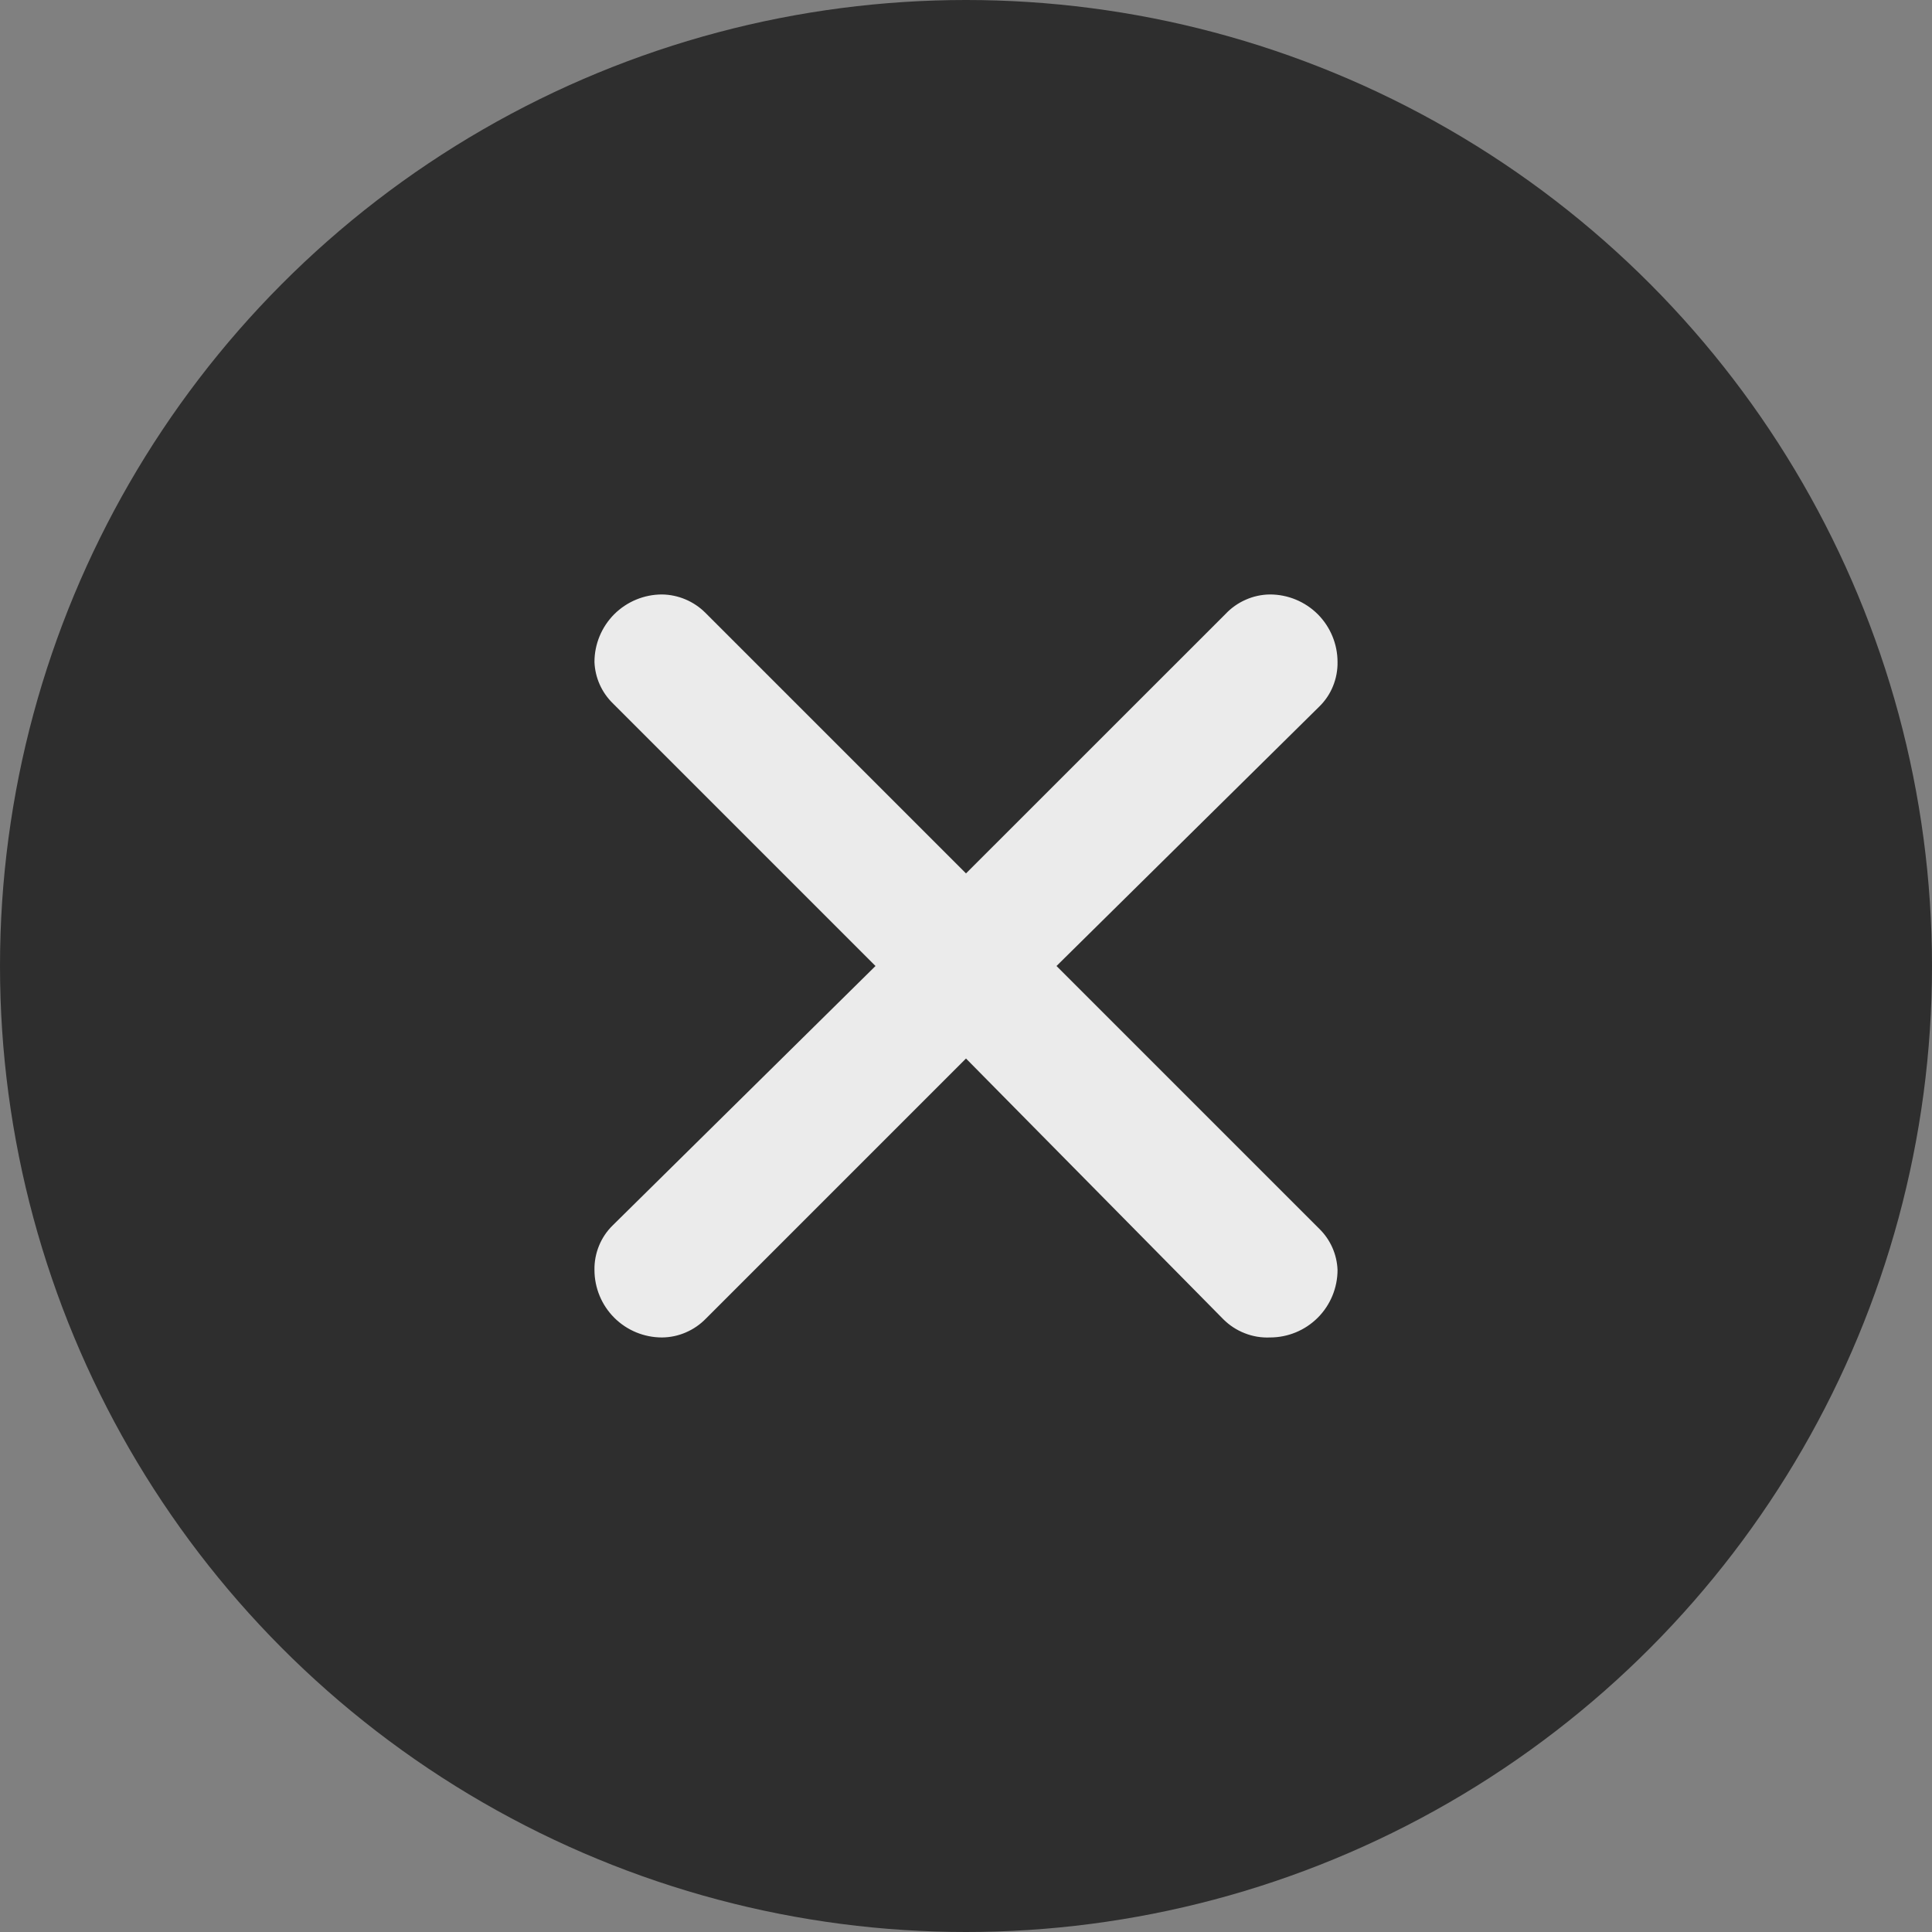
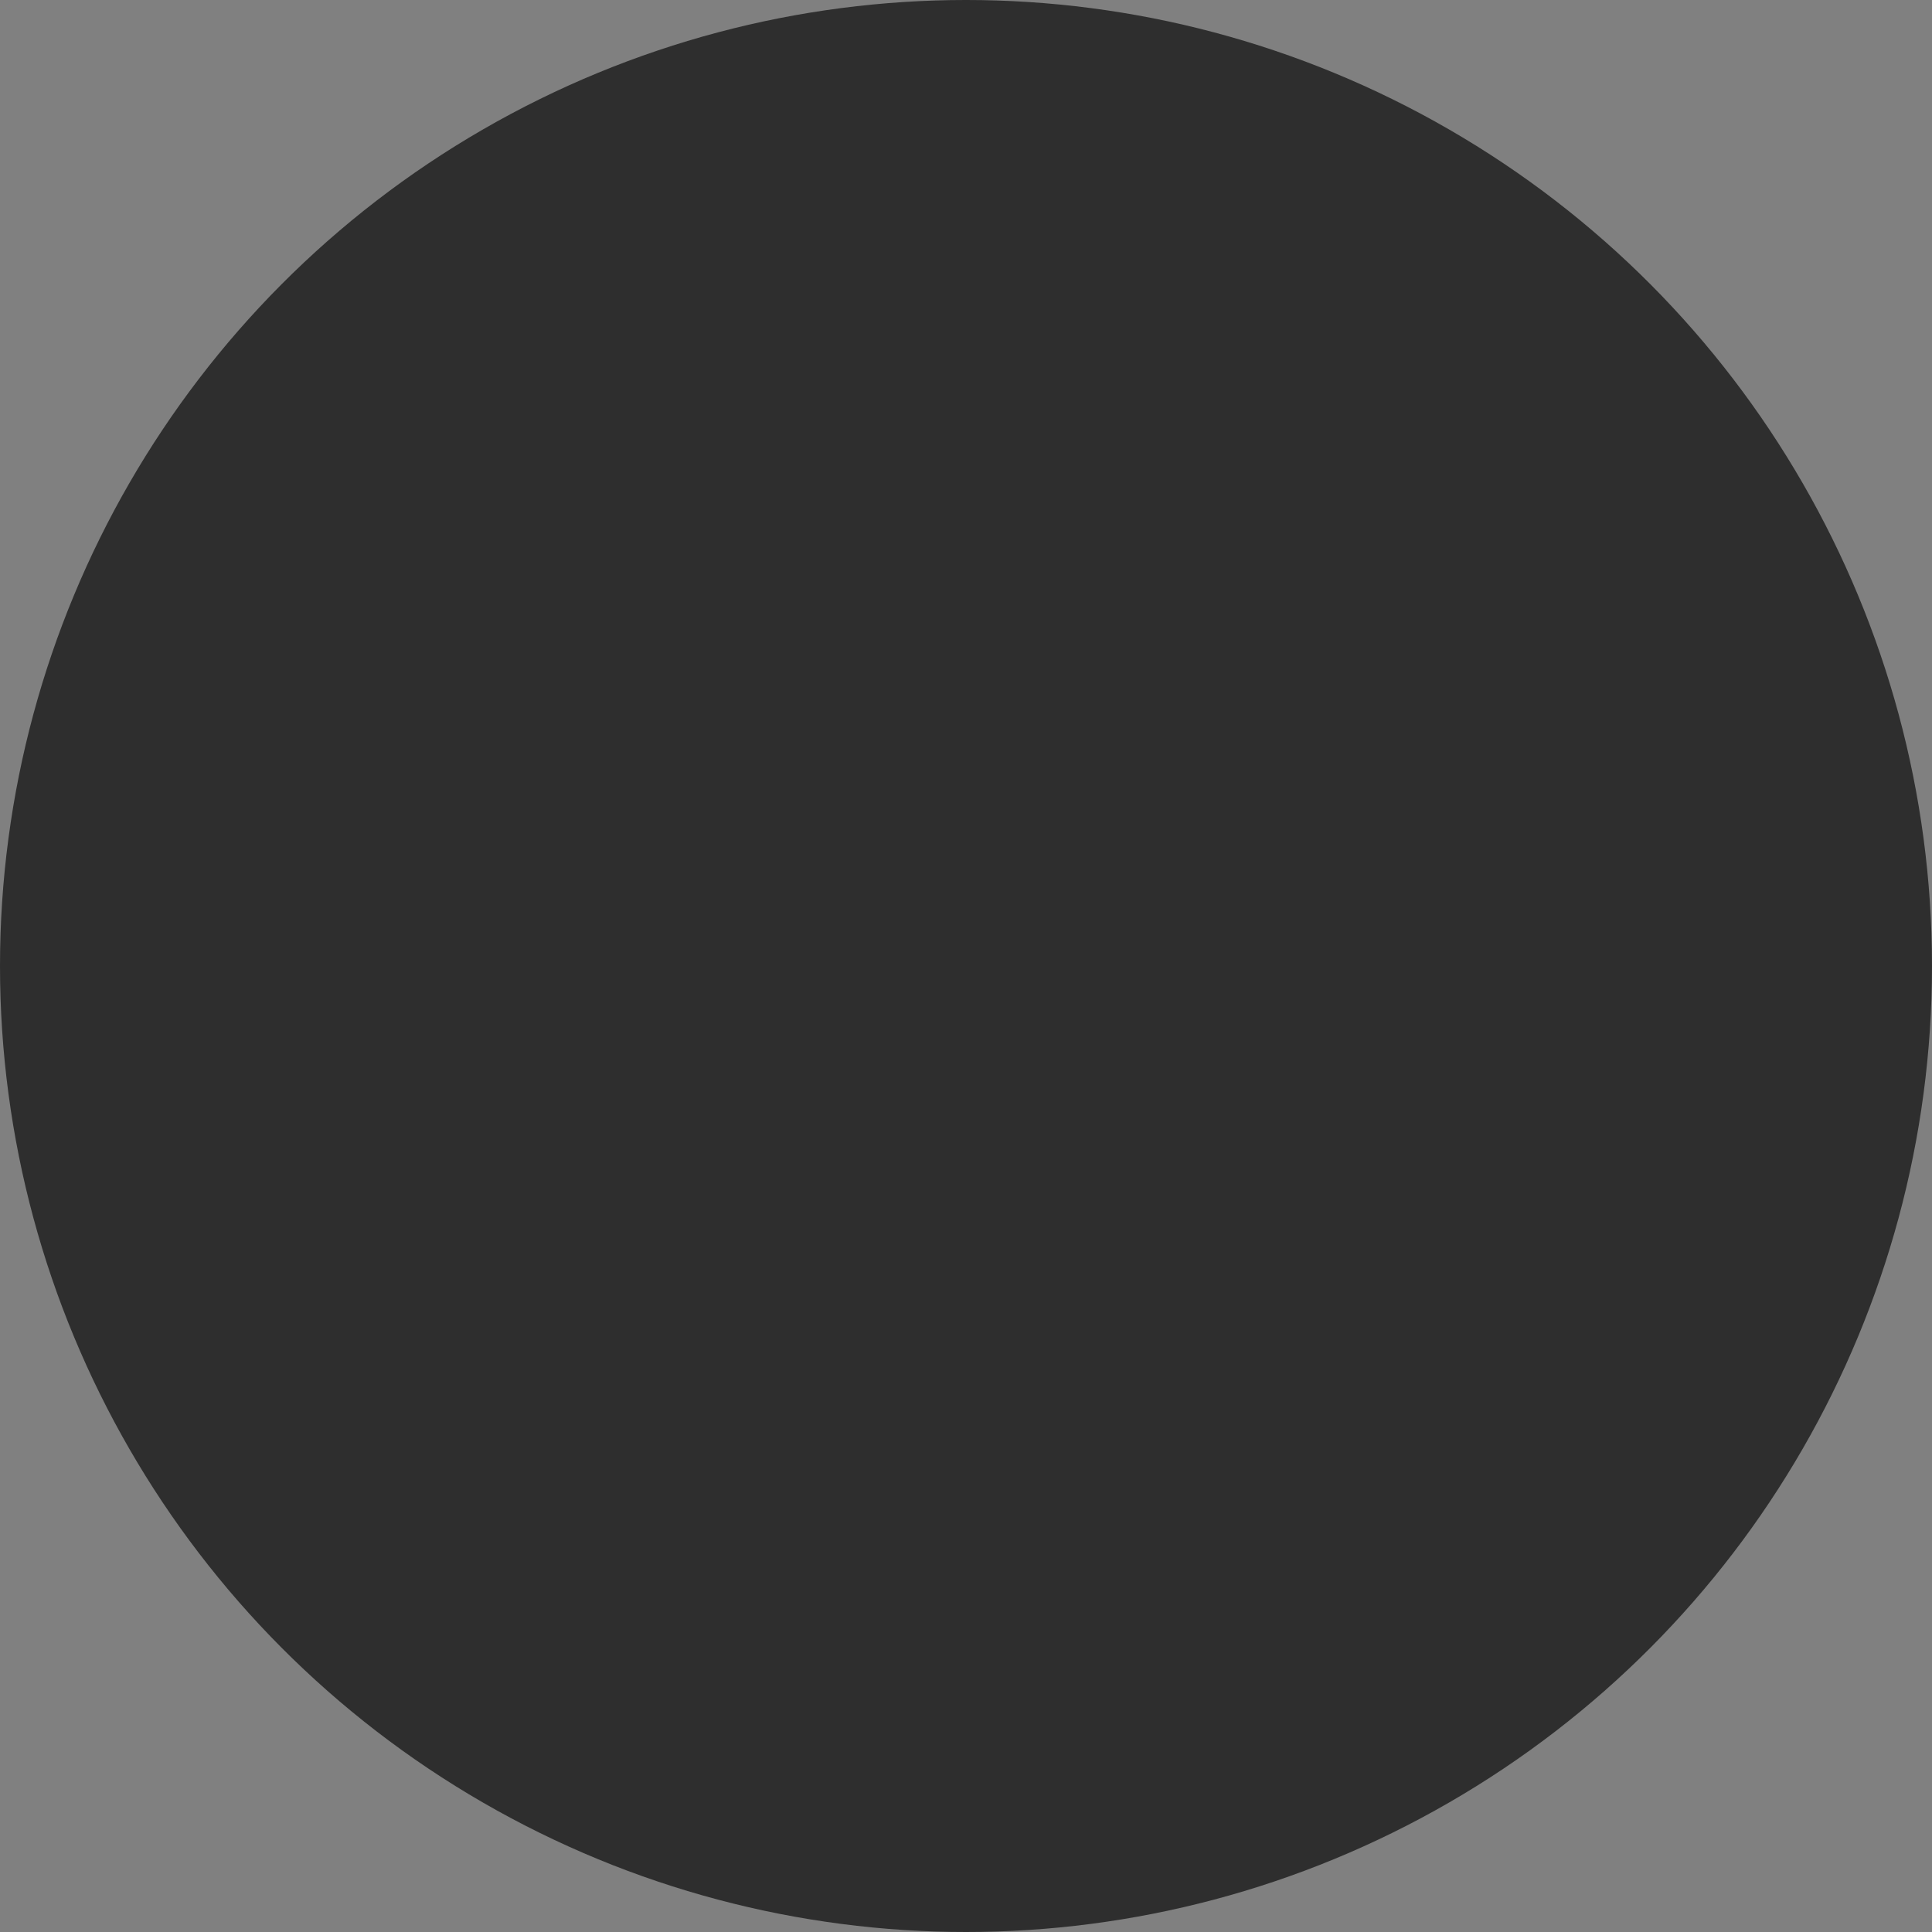
<svg xmlns="http://www.w3.org/2000/svg" width="26" height="26" viewBox="0 0 26 26" fill="none">
  <rect x="0" y="0" width="26" height="26" fill="#808080" stroke="none" />
  <circle opacity="0.8" cx="13" cy="13" r="13" fill="black" fill-opacity="0.8" />
-   <path d="M9.491 8.245L13 11.754L16.491 8.264C16.568 8.182 16.661 8.116 16.764 8.071C16.867 8.025 16.978 8.001 17.091 8C17.332 8 17.563 8.096 17.734 8.266C17.904 8.437 18 8.668 18 8.909C18.002 9.02 17.981 9.131 17.939 9.234C17.897 9.338 17.834 9.431 17.754 9.509L14.218 13L17.754 16.536C17.904 16.682 17.992 16.881 18 17.09C18 17.331 17.904 17.563 17.734 17.733C17.563 17.904 17.332 17.999 17.091 17.999C16.975 18.004 16.859 17.985 16.751 17.942C16.643 17.9 16.545 17.836 16.463 17.754L13 14.245L9.5 17.745C9.423 17.824 9.332 17.887 9.23 17.931C9.129 17.975 9.02 17.998 8.909 17.999C8.668 17.999 8.437 17.904 8.266 17.733C8.096 17.563 8 17.331 8 17.09C7.998 16.979 8.019 16.868 8.061 16.765C8.103 16.662 8.166 16.568 8.246 16.49L11.782 13L8.246 9.464C8.096 9.317 8.008 9.118 8 8.909C8 8.668 8.096 8.437 8.266 8.266C8.437 8.096 8.668 8 8.909 8C9.127 8.003 9.336 8.091 9.491 8.245Z" fill="white" fill-opacity="0.9" />
</svg>